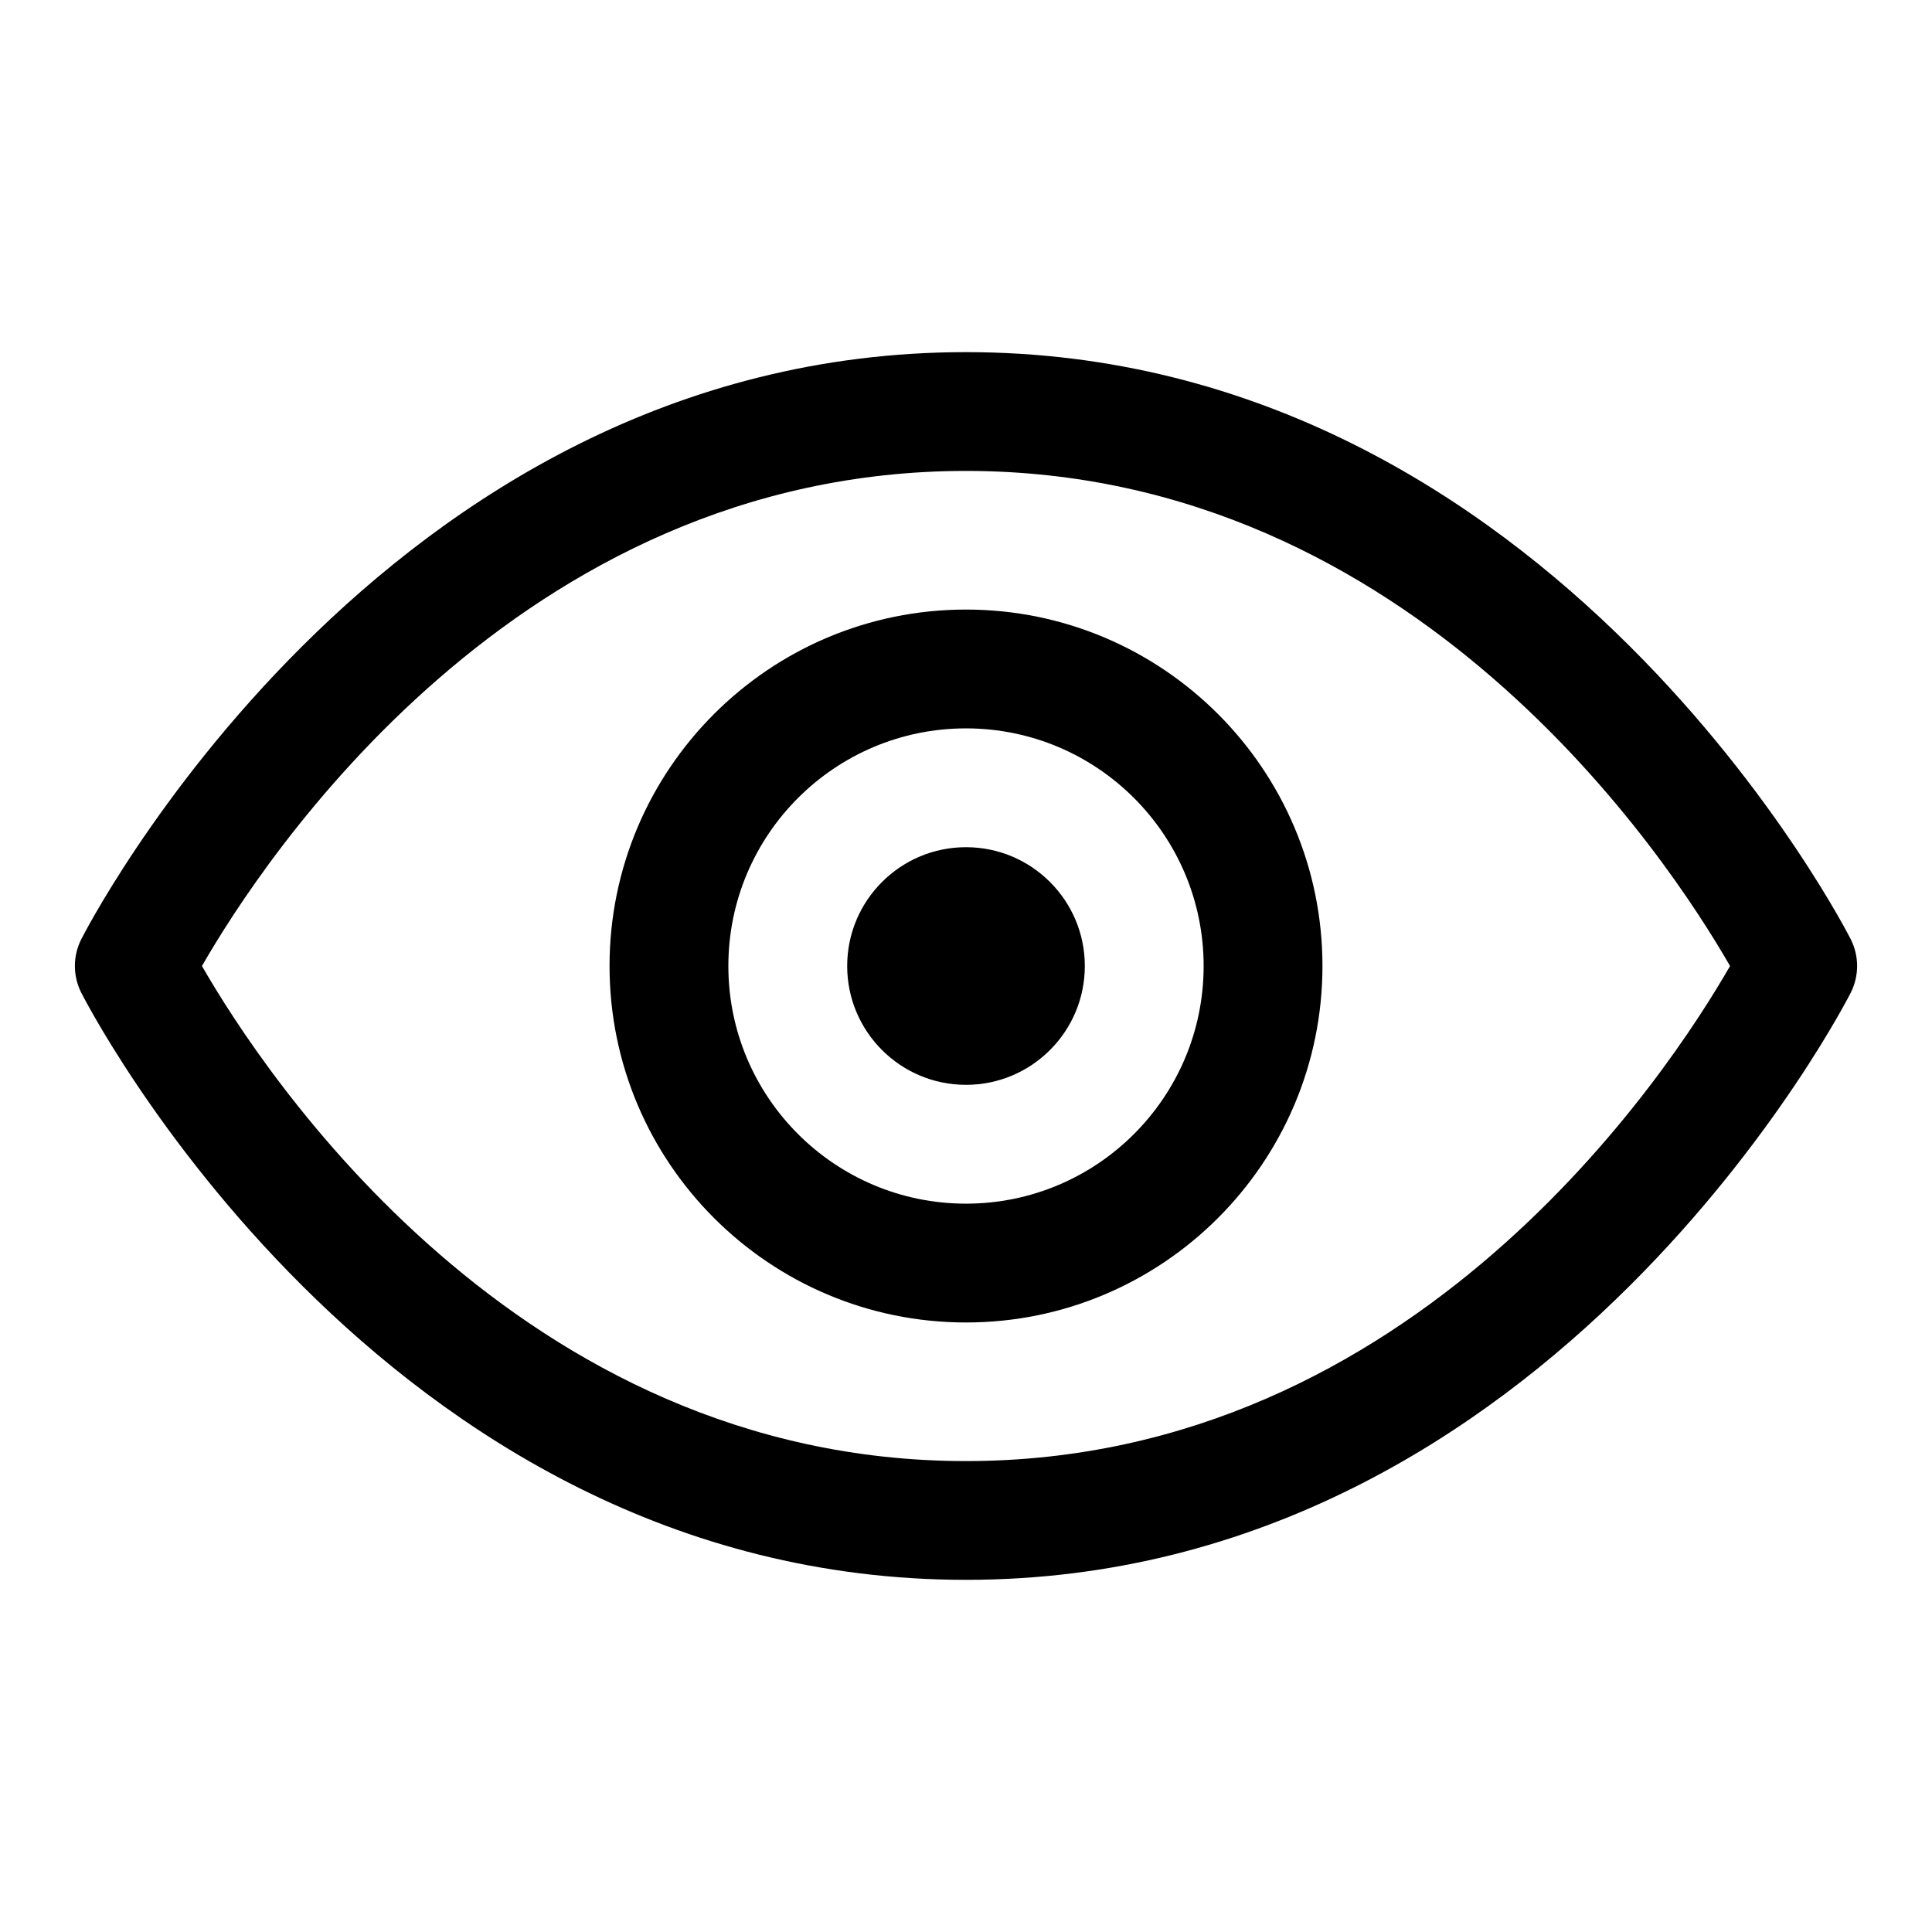
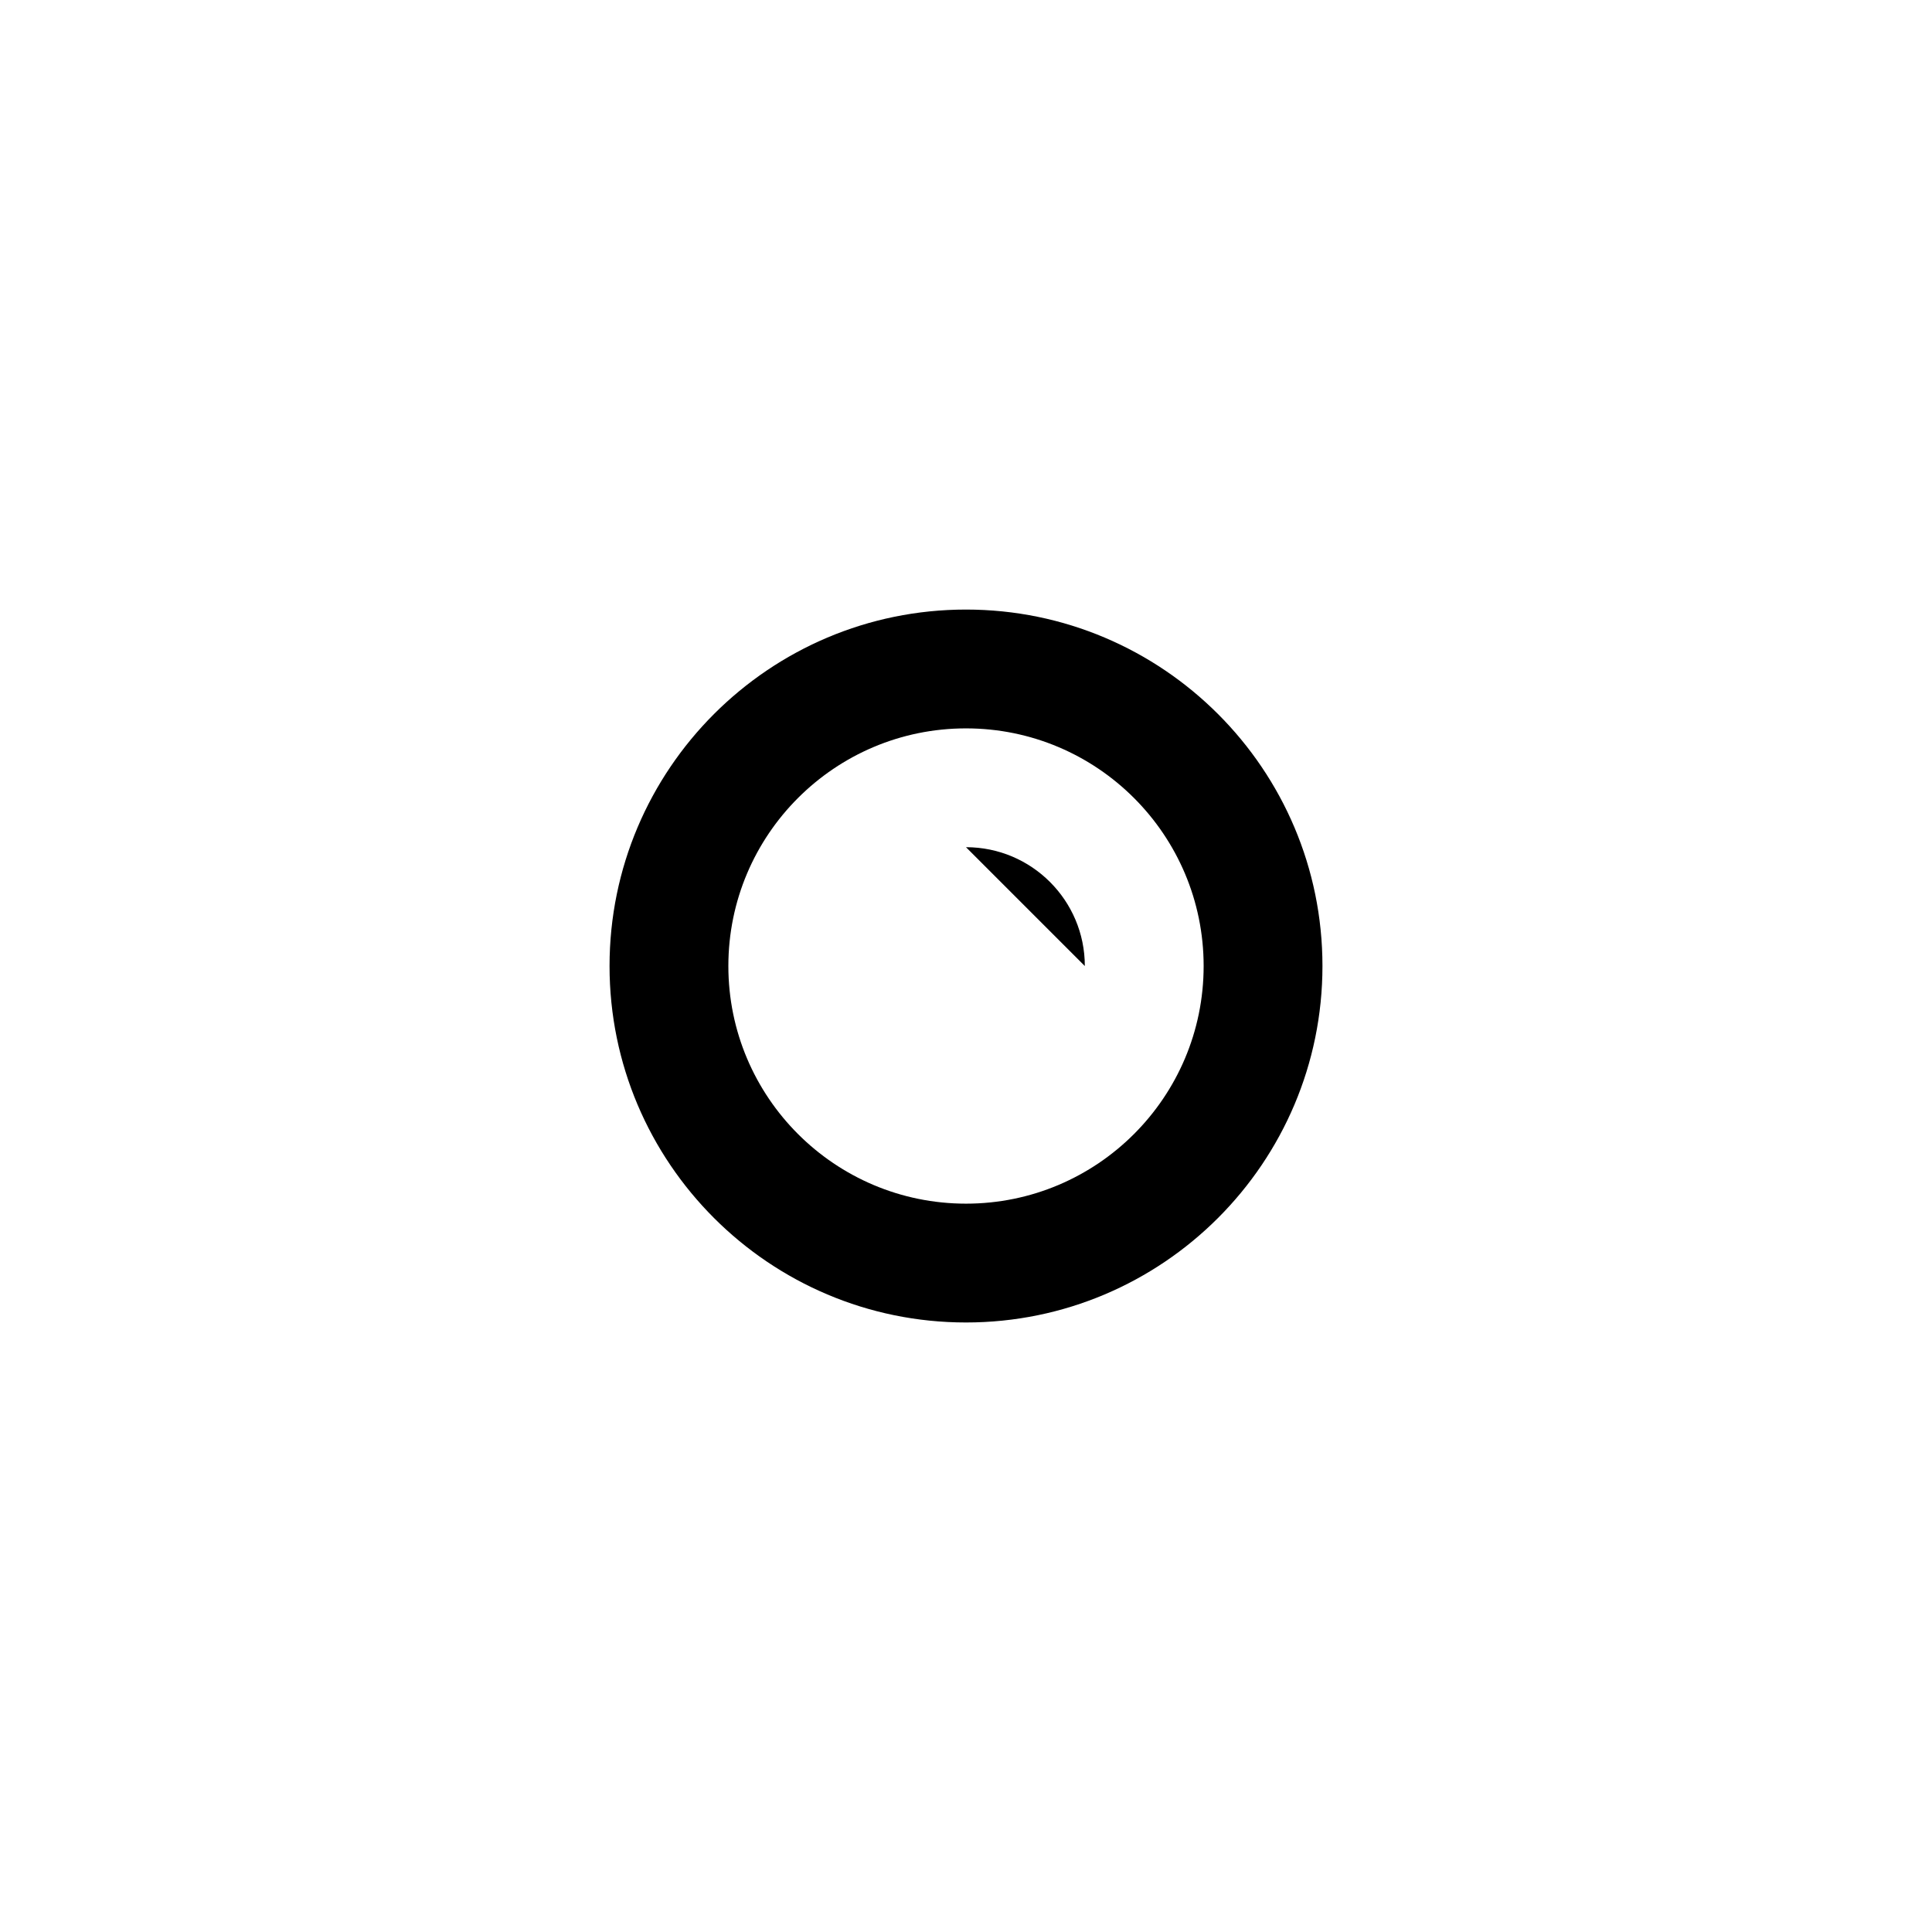
<svg xmlns="http://www.w3.org/2000/svg" fill="#000000" width="800px" height="800px" version="1.1" viewBox="144 144 512 512">
  <g fill-rule="evenodd">
-     <path d="m400 237.32c-156.12 0-234.49 155.64-234.49 155.64-2.219 4.426-2.219 9.652 0 14.074 0 0 78.375 155.64 234.49 155.64s234.49-155.64 234.49-155.64c2.219-4.426 2.219-9.652 0-14.074 0 0-78.375-155.64-234.49-155.64zm202.48 162.68c-16.184-28.168-83.555-131.2-202.48-131.2s-186.3 103.03-202.48 131.2c16.184 28.168 83.555 131.2 202.48 131.2s186.3-103.03 202.48-131.2z" />
-     <path d="m400 305.54c-52.129 0-94.465 42.336-94.465 94.465s42.336 94.465 94.465 94.465 94.465-42.336 94.465-94.465-42.336-94.465-94.465-94.465zm0 31.488c34.762 0 62.977 28.215 62.977 62.977s-28.215 62.977-62.977 62.977-62.977-28.215-62.977-62.977 28.215-62.977 62.977-62.977zm0 31.488c17.383 0 31.488 14.105 31.488 31.488s-14.105 31.488-31.488 31.488-31.488-14.105-31.488-31.488 14.105-31.488 31.488-31.488z" />
+     <path d="m400 305.54c-52.129 0-94.465 42.336-94.465 94.465s42.336 94.465 94.465 94.465 94.465-42.336 94.465-94.465-42.336-94.465-94.465-94.465zm0 31.488c34.762 0 62.977 28.215 62.977 62.977s-28.215 62.977-62.977 62.977-62.977-28.215-62.977-62.977 28.215-62.977 62.977-62.977zm0 31.488c17.383 0 31.488 14.105 31.488 31.488z" />
  </g>
</svg>